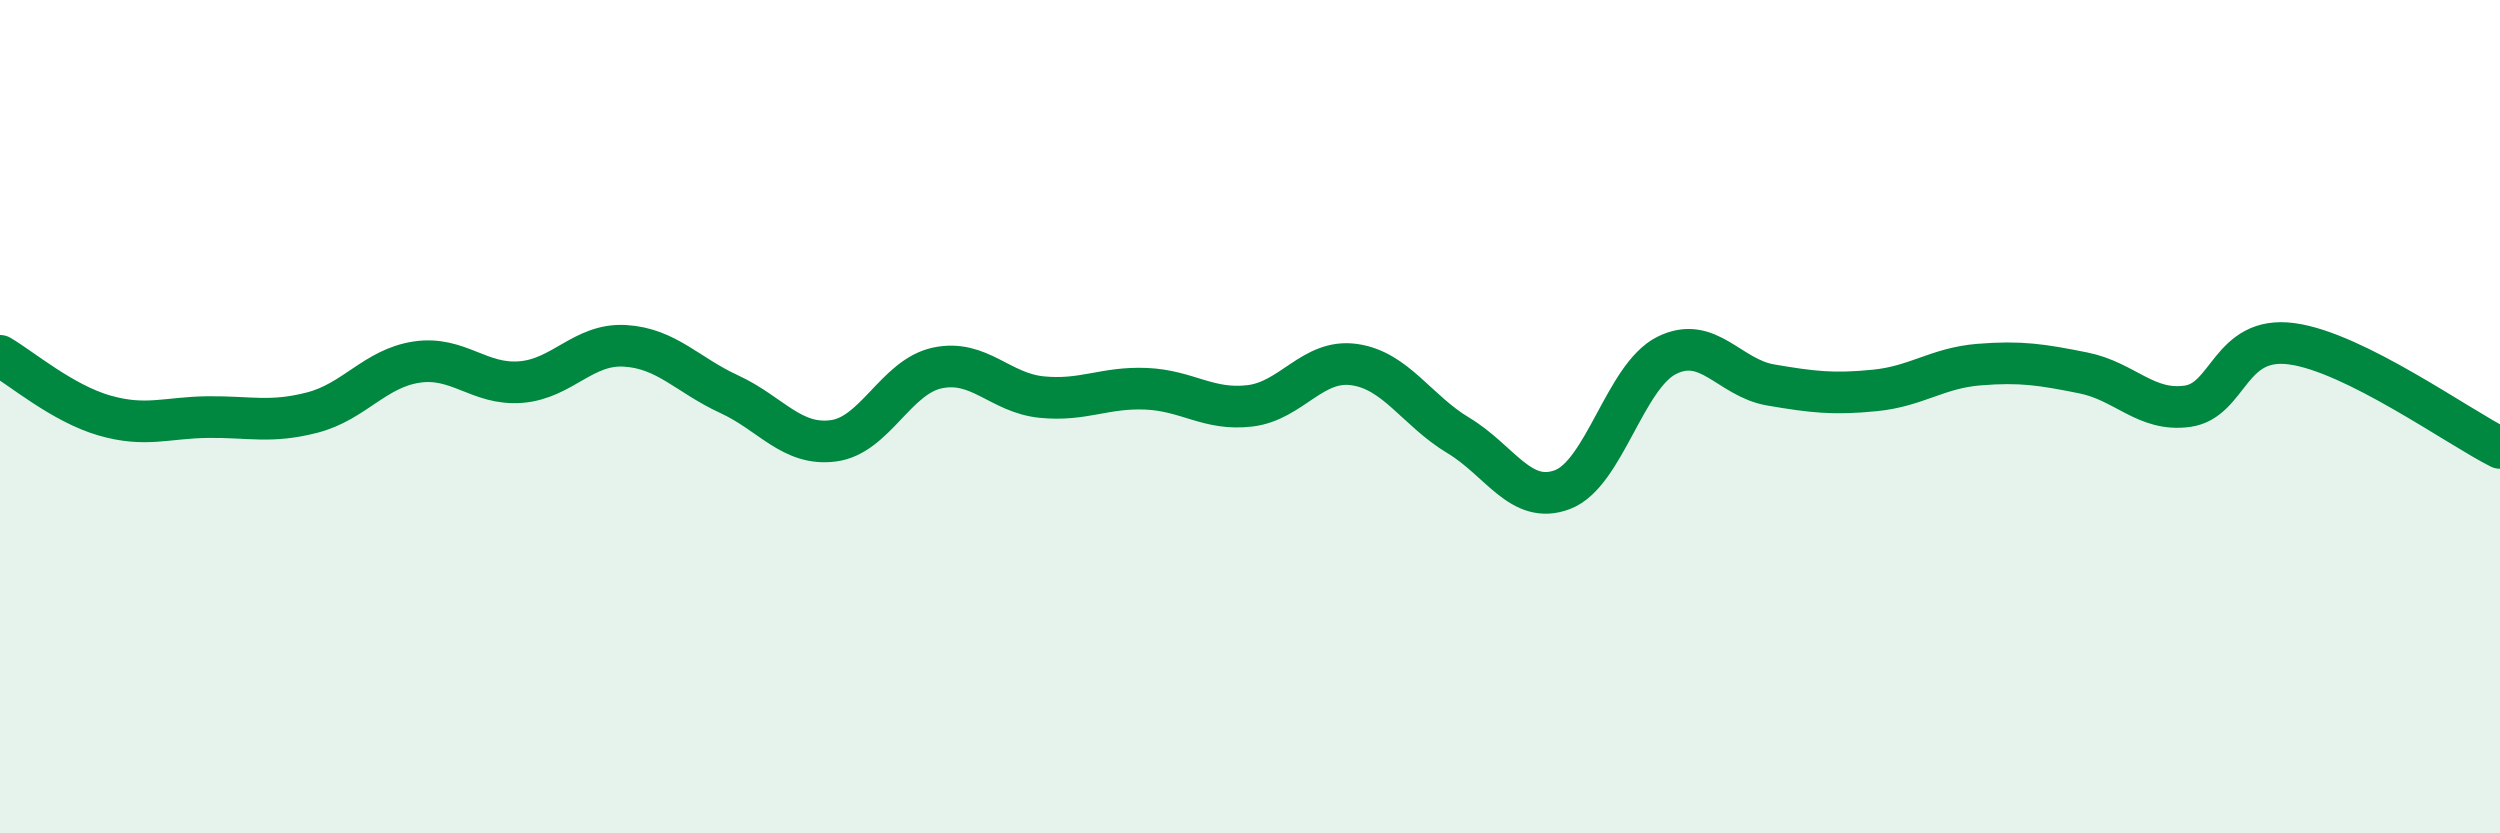
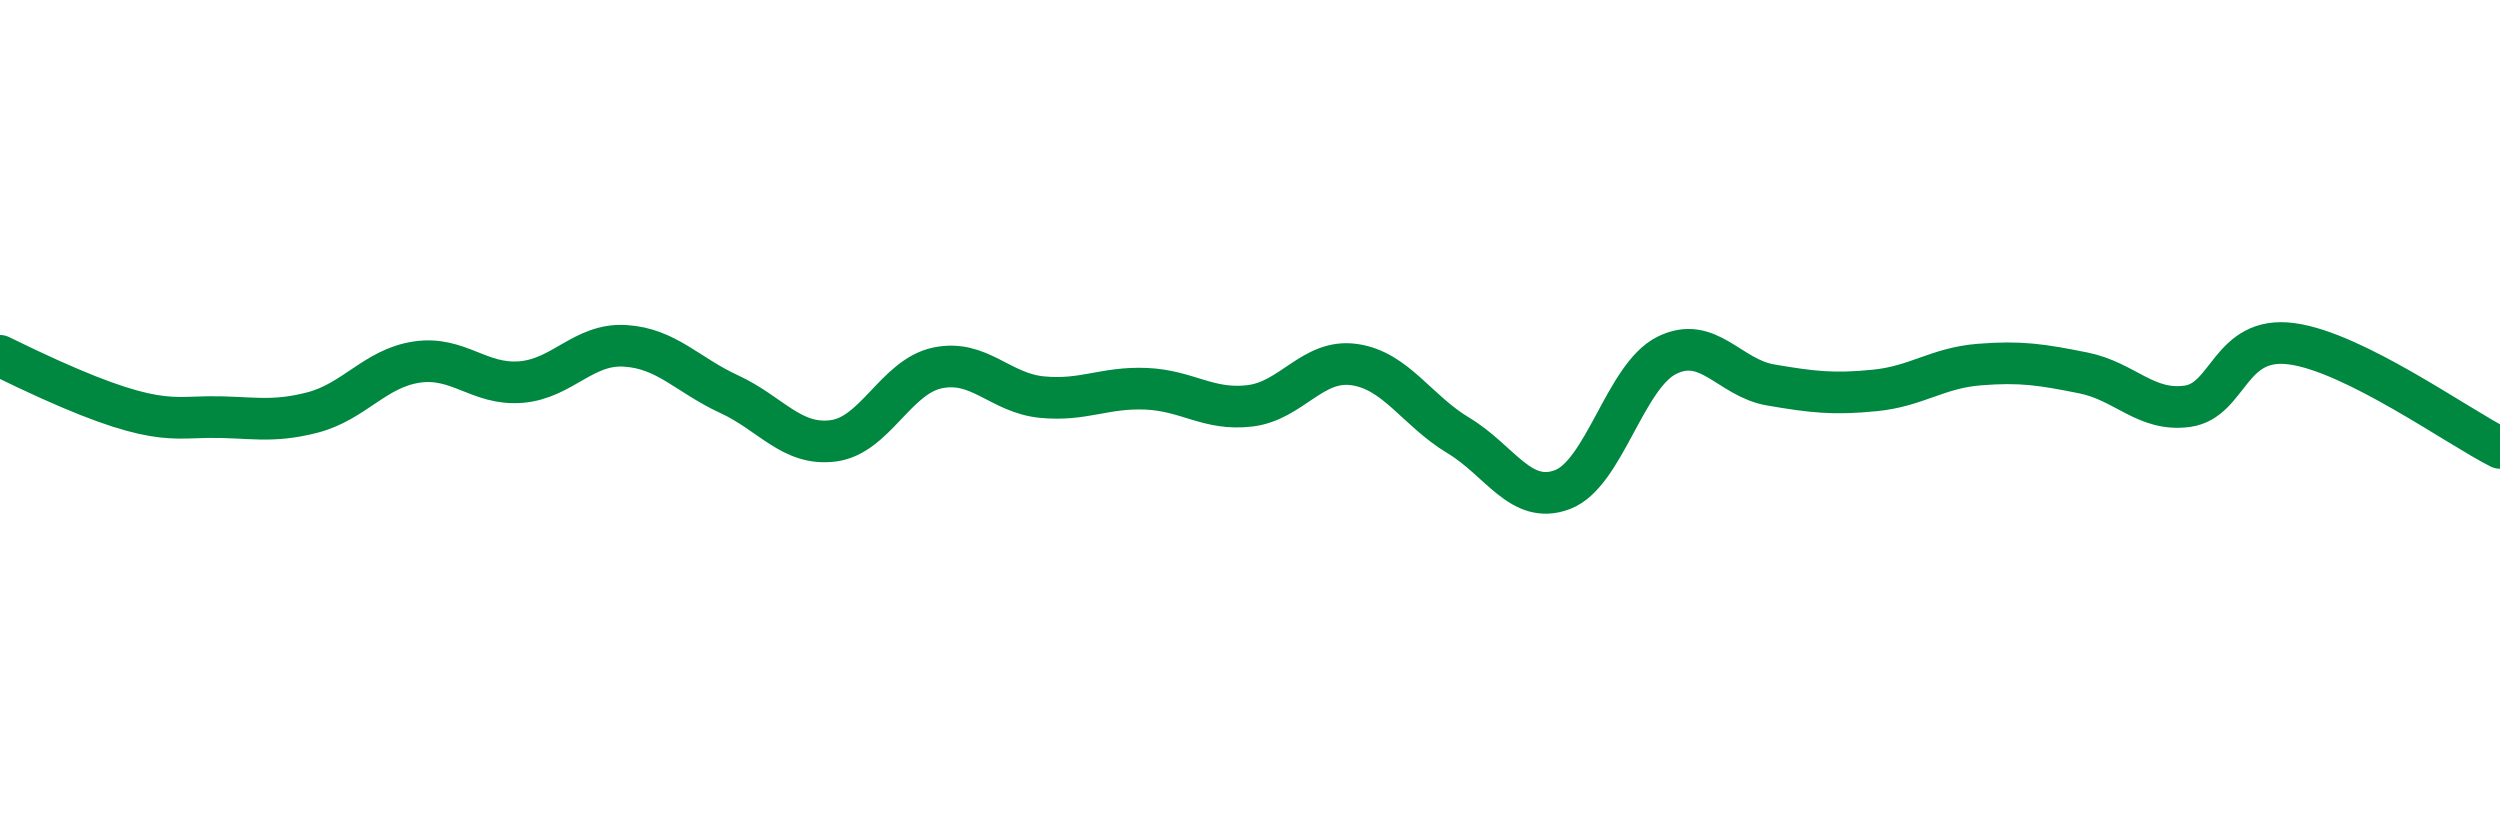
<svg xmlns="http://www.w3.org/2000/svg" width="60" height="20" viewBox="0 0 60 20">
-   <path d="M 0,8.54 C 0.5,8.83 1.5,9.68 2.5,9.97 C 3.5,10.26 4,10.02 5,10.01 C 6,10 6.5,10.16 7.5,9.9 C 8.5,9.64 9,8.84 10,8.69 C 11,8.54 11.5,9.25 12.5,9.17 C 13.5,9.09 14,8.24 15,8.3 C 16,8.36 16.5,9 17.5,9.46 C 18.5,9.92 19,10.71 20,10.58 C 21,10.45 21.5,9.04 22.5,8.83 C 23.5,8.62 24,9.43 25,9.53 C 26,9.63 26.5,9.29 27.5,9.33 C 28.5,9.37 29,9.86 30,9.74 C 31,9.62 31.5,8.61 32.5,8.75 C 33.5,8.89 34,9.85 35,10.45 C 36,11.05 36.5,12.13 37.5,11.75 C 38.5,11.37 39,9.03 40,8.53 C 41,8.03 41.5,9.07 42.5,9.24 C 43.5,9.41 44,9.47 45,9.37 C 46,9.27 46.5,8.83 47.5,8.75 C 48.5,8.67 49,8.75 50,8.95 C 51,9.15 51.5,9.89 52.5,9.75 C 53.5,9.61 53.5,8.05 55,8.25 C 56.5,8.45 59,10.25 60,10.75L60 20L0 20Z" fill="#008740" opacity="0.1" stroke-linecap="round" stroke-linejoin="round" />
-   <path d="M 0,8.54 C 0.5,8.83 1.5,9.68 2.5,9.97 C 3.5,10.26 4,10.02 5,10.01 C 6,10 6.5,10.16 7.5,9.9 C 8.5,9.64 9,8.84 10,8.69 C 11,8.54 11.5,9.25 12.5,9.17 C 13.5,9.09 14,8.24 15,8.3 C 16,8.36 16.5,9 17.5,9.46 C 18.5,9.92 19,10.71 20,10.58 C 21,10.45 21.5,9.04 22.5,8.83 C 23.5,8.62 24,9.43 25,9.53 C 26,9.63 26.5,9.29 27.5,9.33 C 28.5,9.37 29,9.86 30,9.74 C 31,9.62 31.5,8.61 32.5,8.75 C 33.5,8.89 34,9.85 35,10.45 C 36,11.05 36.5,12.13 37.5,11.75 C 38.5,11.37 39,9.03 40,8.53 C 41,8.03 41.5,9.07 42.5,9.24 C 43.5,9.41 44,9.47 45,9.37 C 46,9.27 46.5,8.83 47.5,8.75 C 48.5,8.67 49,8.75 50,8.95 C 51,9.15 51.5,9.89 52.5,9.75 C 53.5,9.61 53.5,8.05 55,8.25 C 56.5,8.45 59,10.25 60,10.75" stroke="#008740" stroke-width="1" fill="none" stroke-linecap="round" stroke-linejoin="round" />
+   <path d="M 0,8.54 C 3.5,10.26 4,10.02 5,10.01 C 6,10 6.5,10.16 7.5,9.9 C 8.5,9.64 9,8.84 10,8.69 C 11,8.54 11.5,9.25 12.5,9.17 C 13.5,9.09 14,8.24 15,8.3 C 16,8.36 16.5,9 17.5,9.46 C 18.5,9.92 19,10.71 20,10.58 C 21,10.45 21.5,9.04 22.5,8.83 C 23.5,8.62 24,9.43 25,9.53 C 26,9.63 26.5,9.29 27.5,9.33 C 28.5,9.37 29,9.86 30,9.74 C 31,9.62 31.5,8.61 32.5,8.75 C 33.5,8.89 34,9.85 35,10.45 C 36,11.05 36.5,12.13 37.5,11.75 C 38.5,11.37 39,9.03 40,8.53 C 41,8.03 41.5,9.07 42.5,9.24 C 43.5,9.41 44,9.47 45,9.37 C 46,9.27 46.5,8.83 47.5,8.75 C 48.5,8.67 49,8.75 50,8.95 C 51,9.15 51.5,9.89 52.5,9.75 C 53.5,9.61 53.5,8.05 55,8.25 C 56.5,8.45 59,10.25 60,10.75" stroke="#008740" stroke-width="1" fill="none" stroke-linecap="round" stroke-linejoin="round" />
</svg>